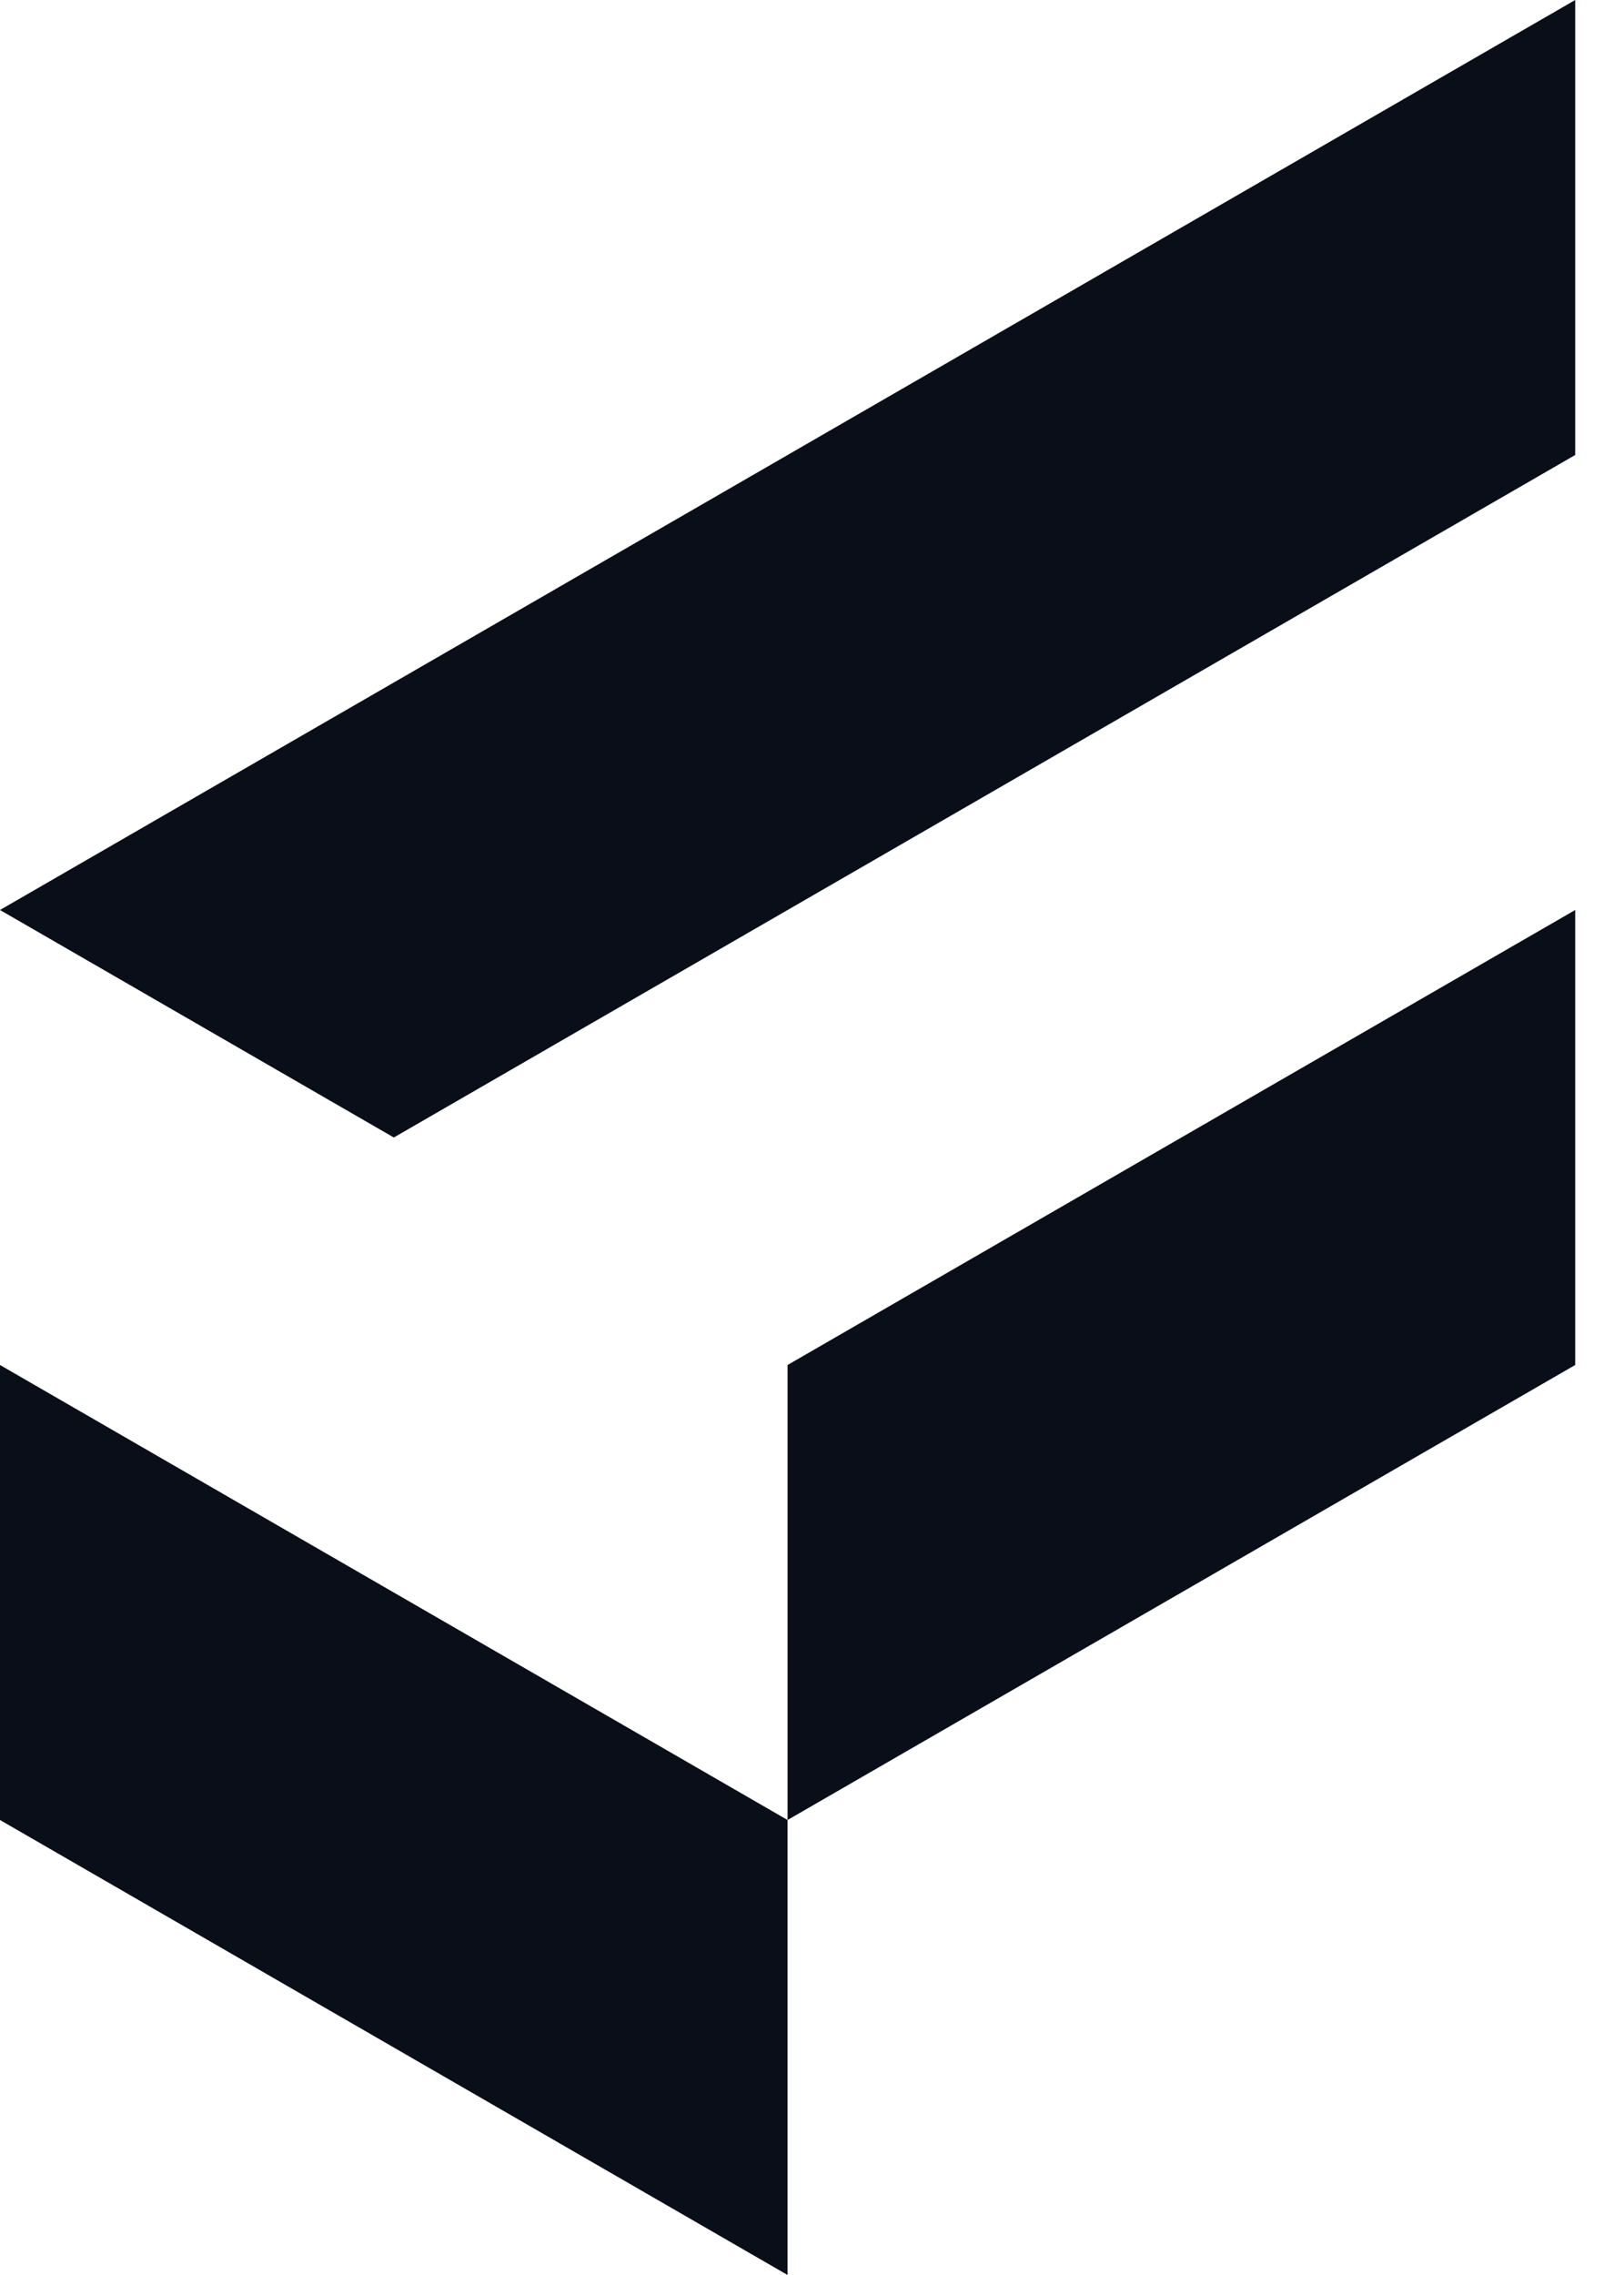
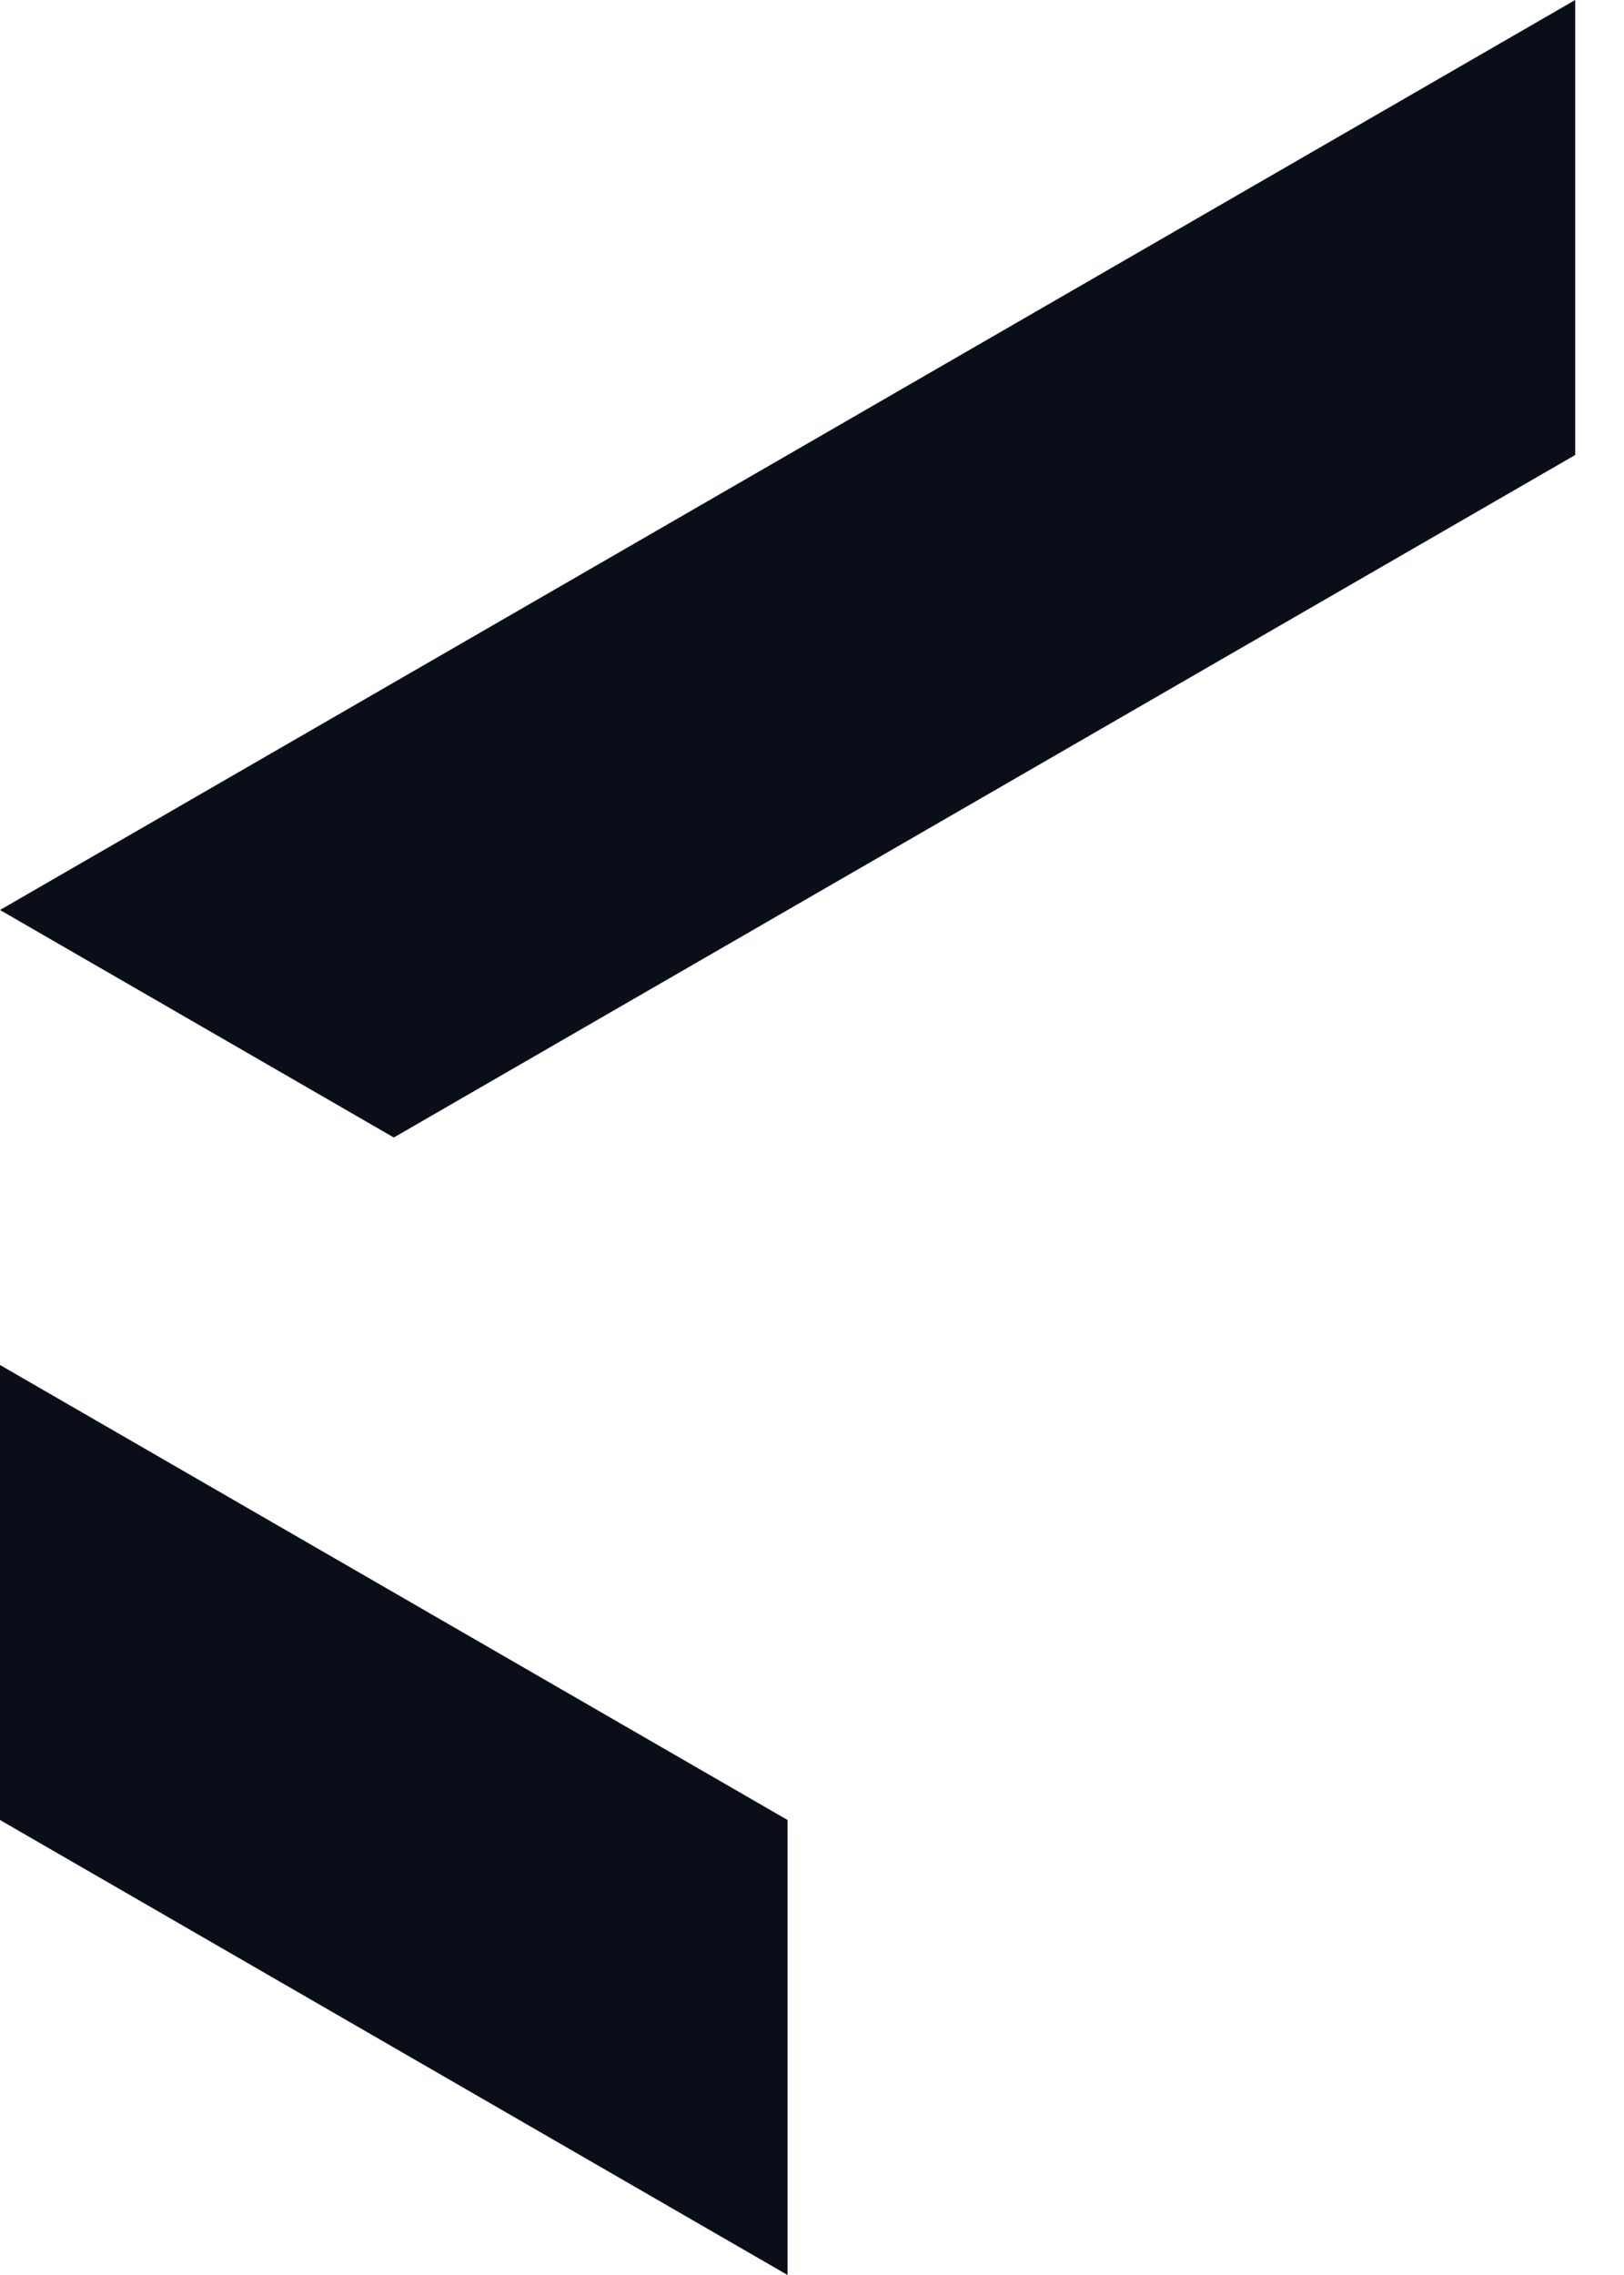
<svg xmlns="http://www.w3.org/2000/svg" width="20" height="28" viewBox="0 0 20 28" fill="none">
  <path d="M9.699 22.4V28L0 22.4V16.8L9.699 22.4Z" fill="#0A0E19" />
-   <path d="M19.399 16.8L9.699 22.4V16.8L19.399 11.2V16.8Z" fill="#0A0E19" />
-   <path d="M19.399 5.6L4.85 14L0 11.2L19.399 0V5.6Z" fill="#0A0E19" />
+   <path d="M19.399 5.6L4.85 14L0 11.2L19.399 0Z" fill="#0A0E19" />
</svg>